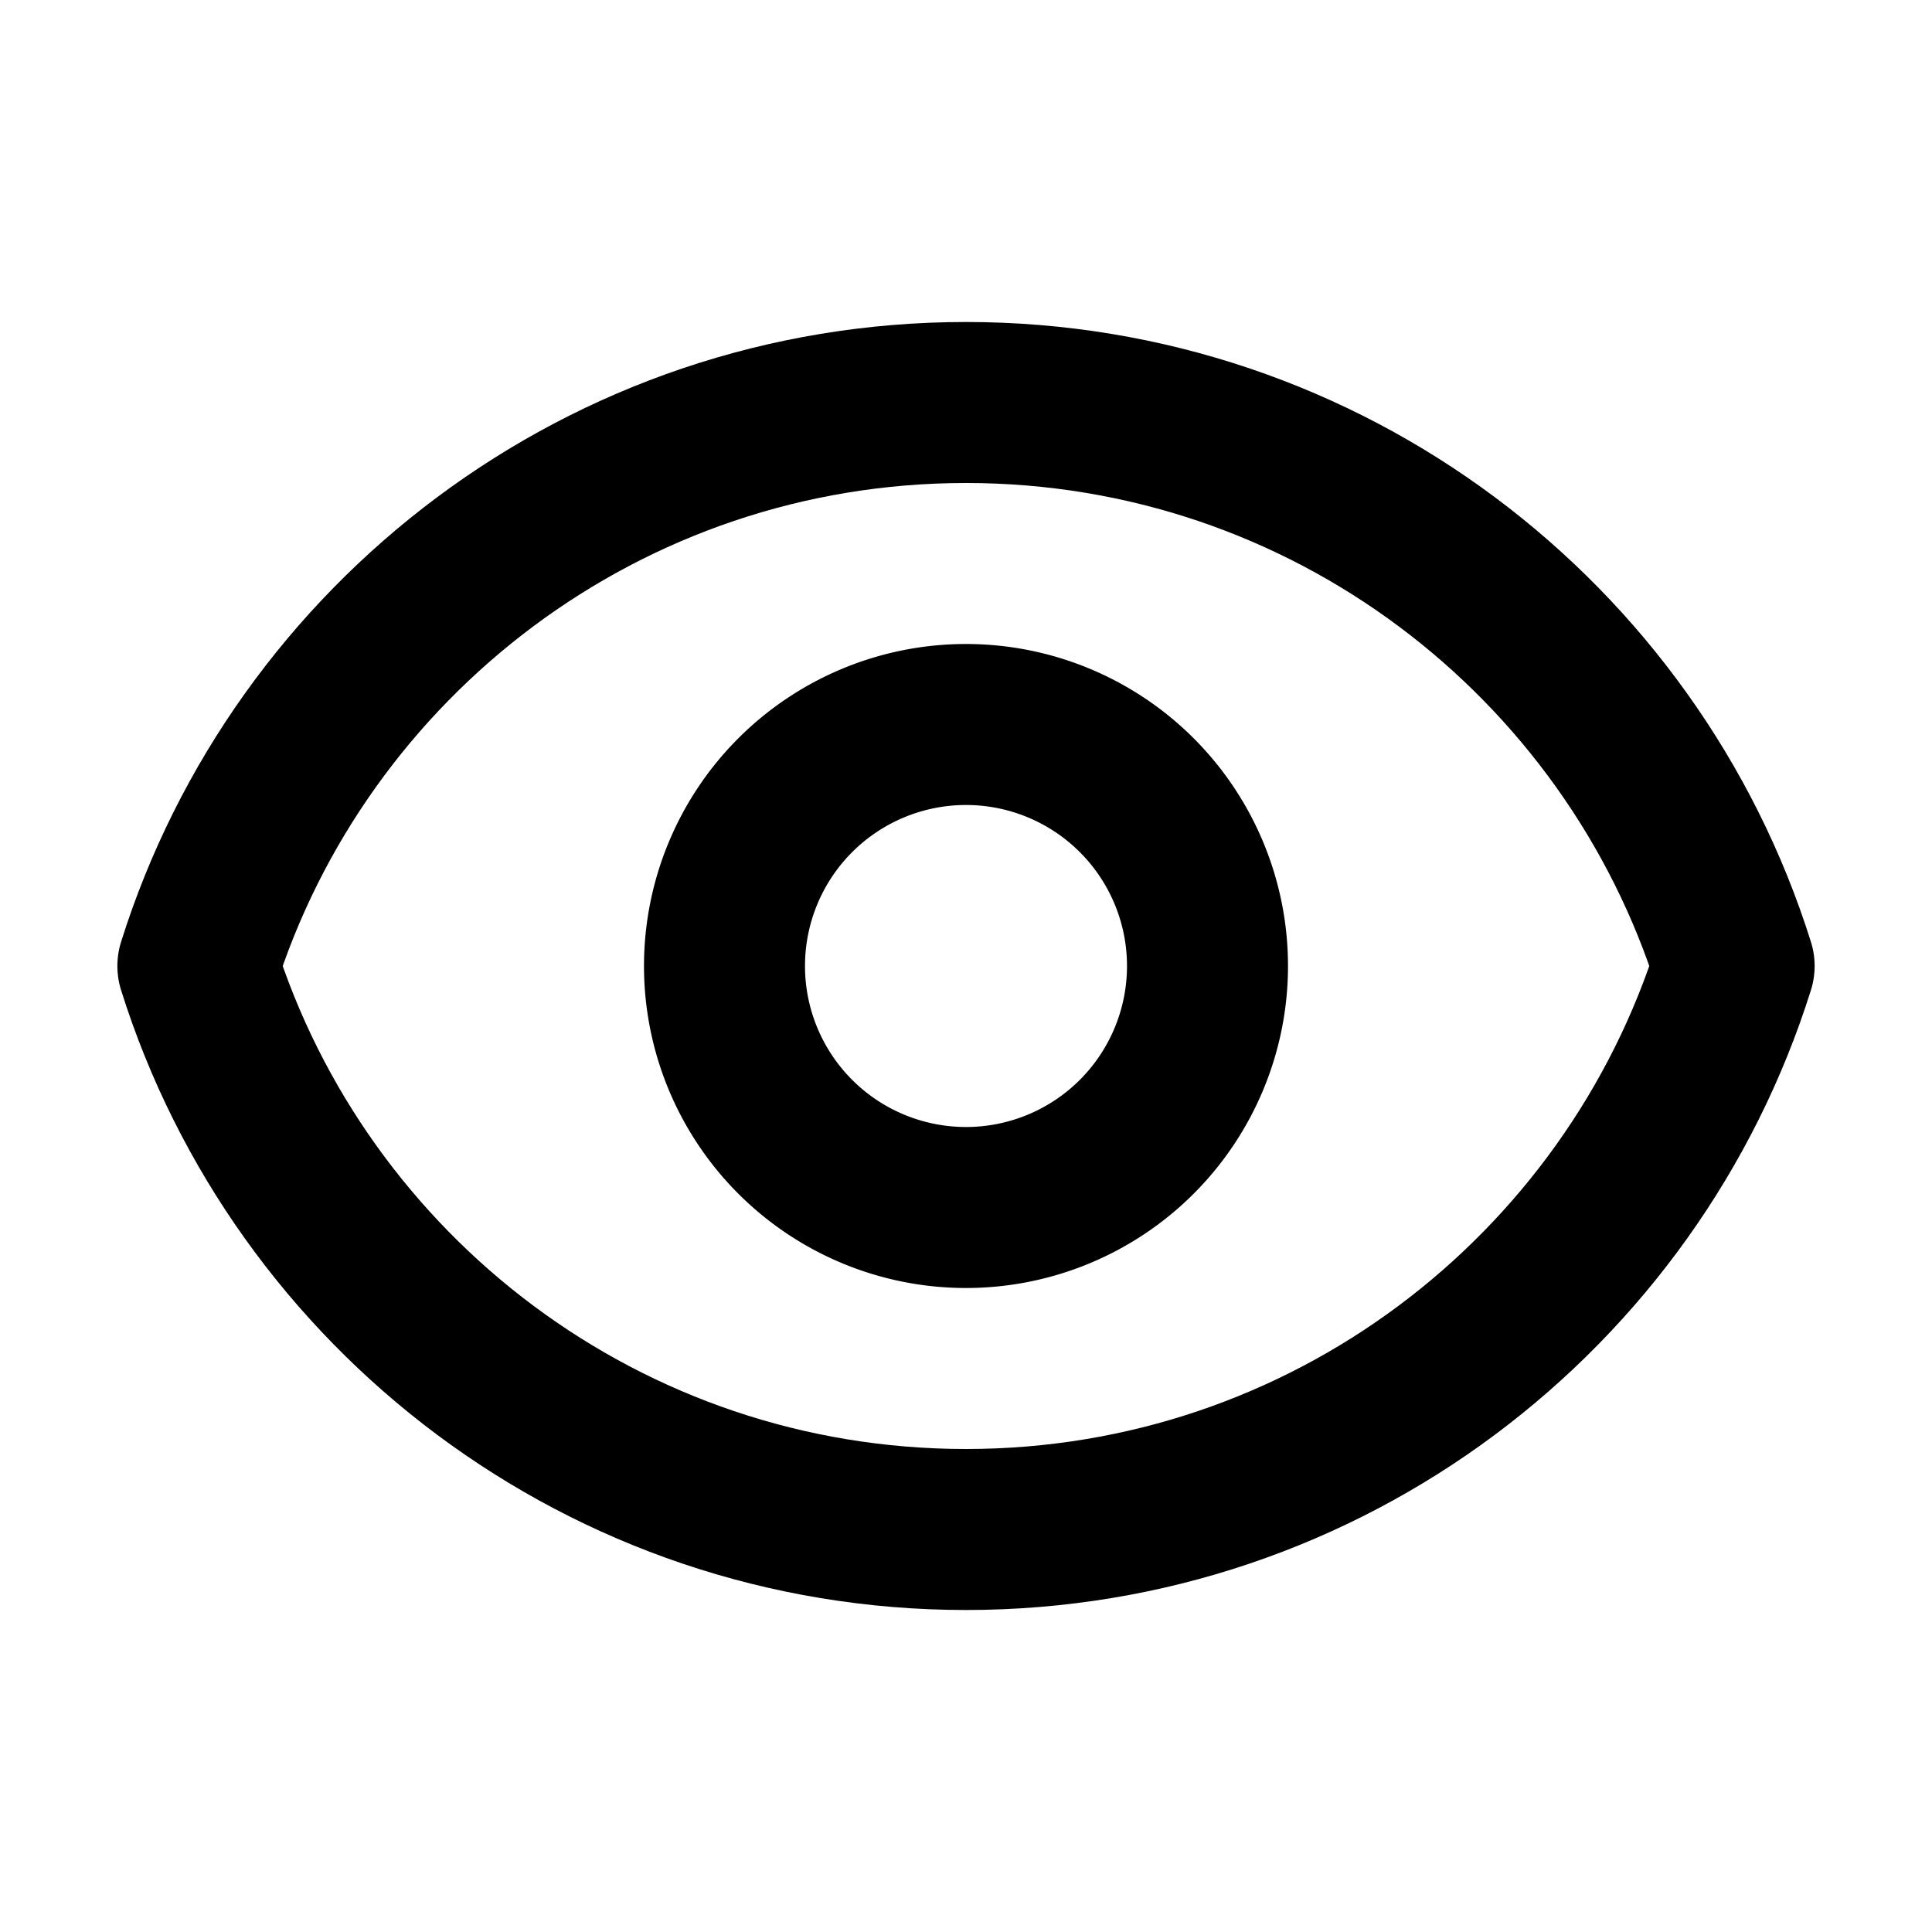
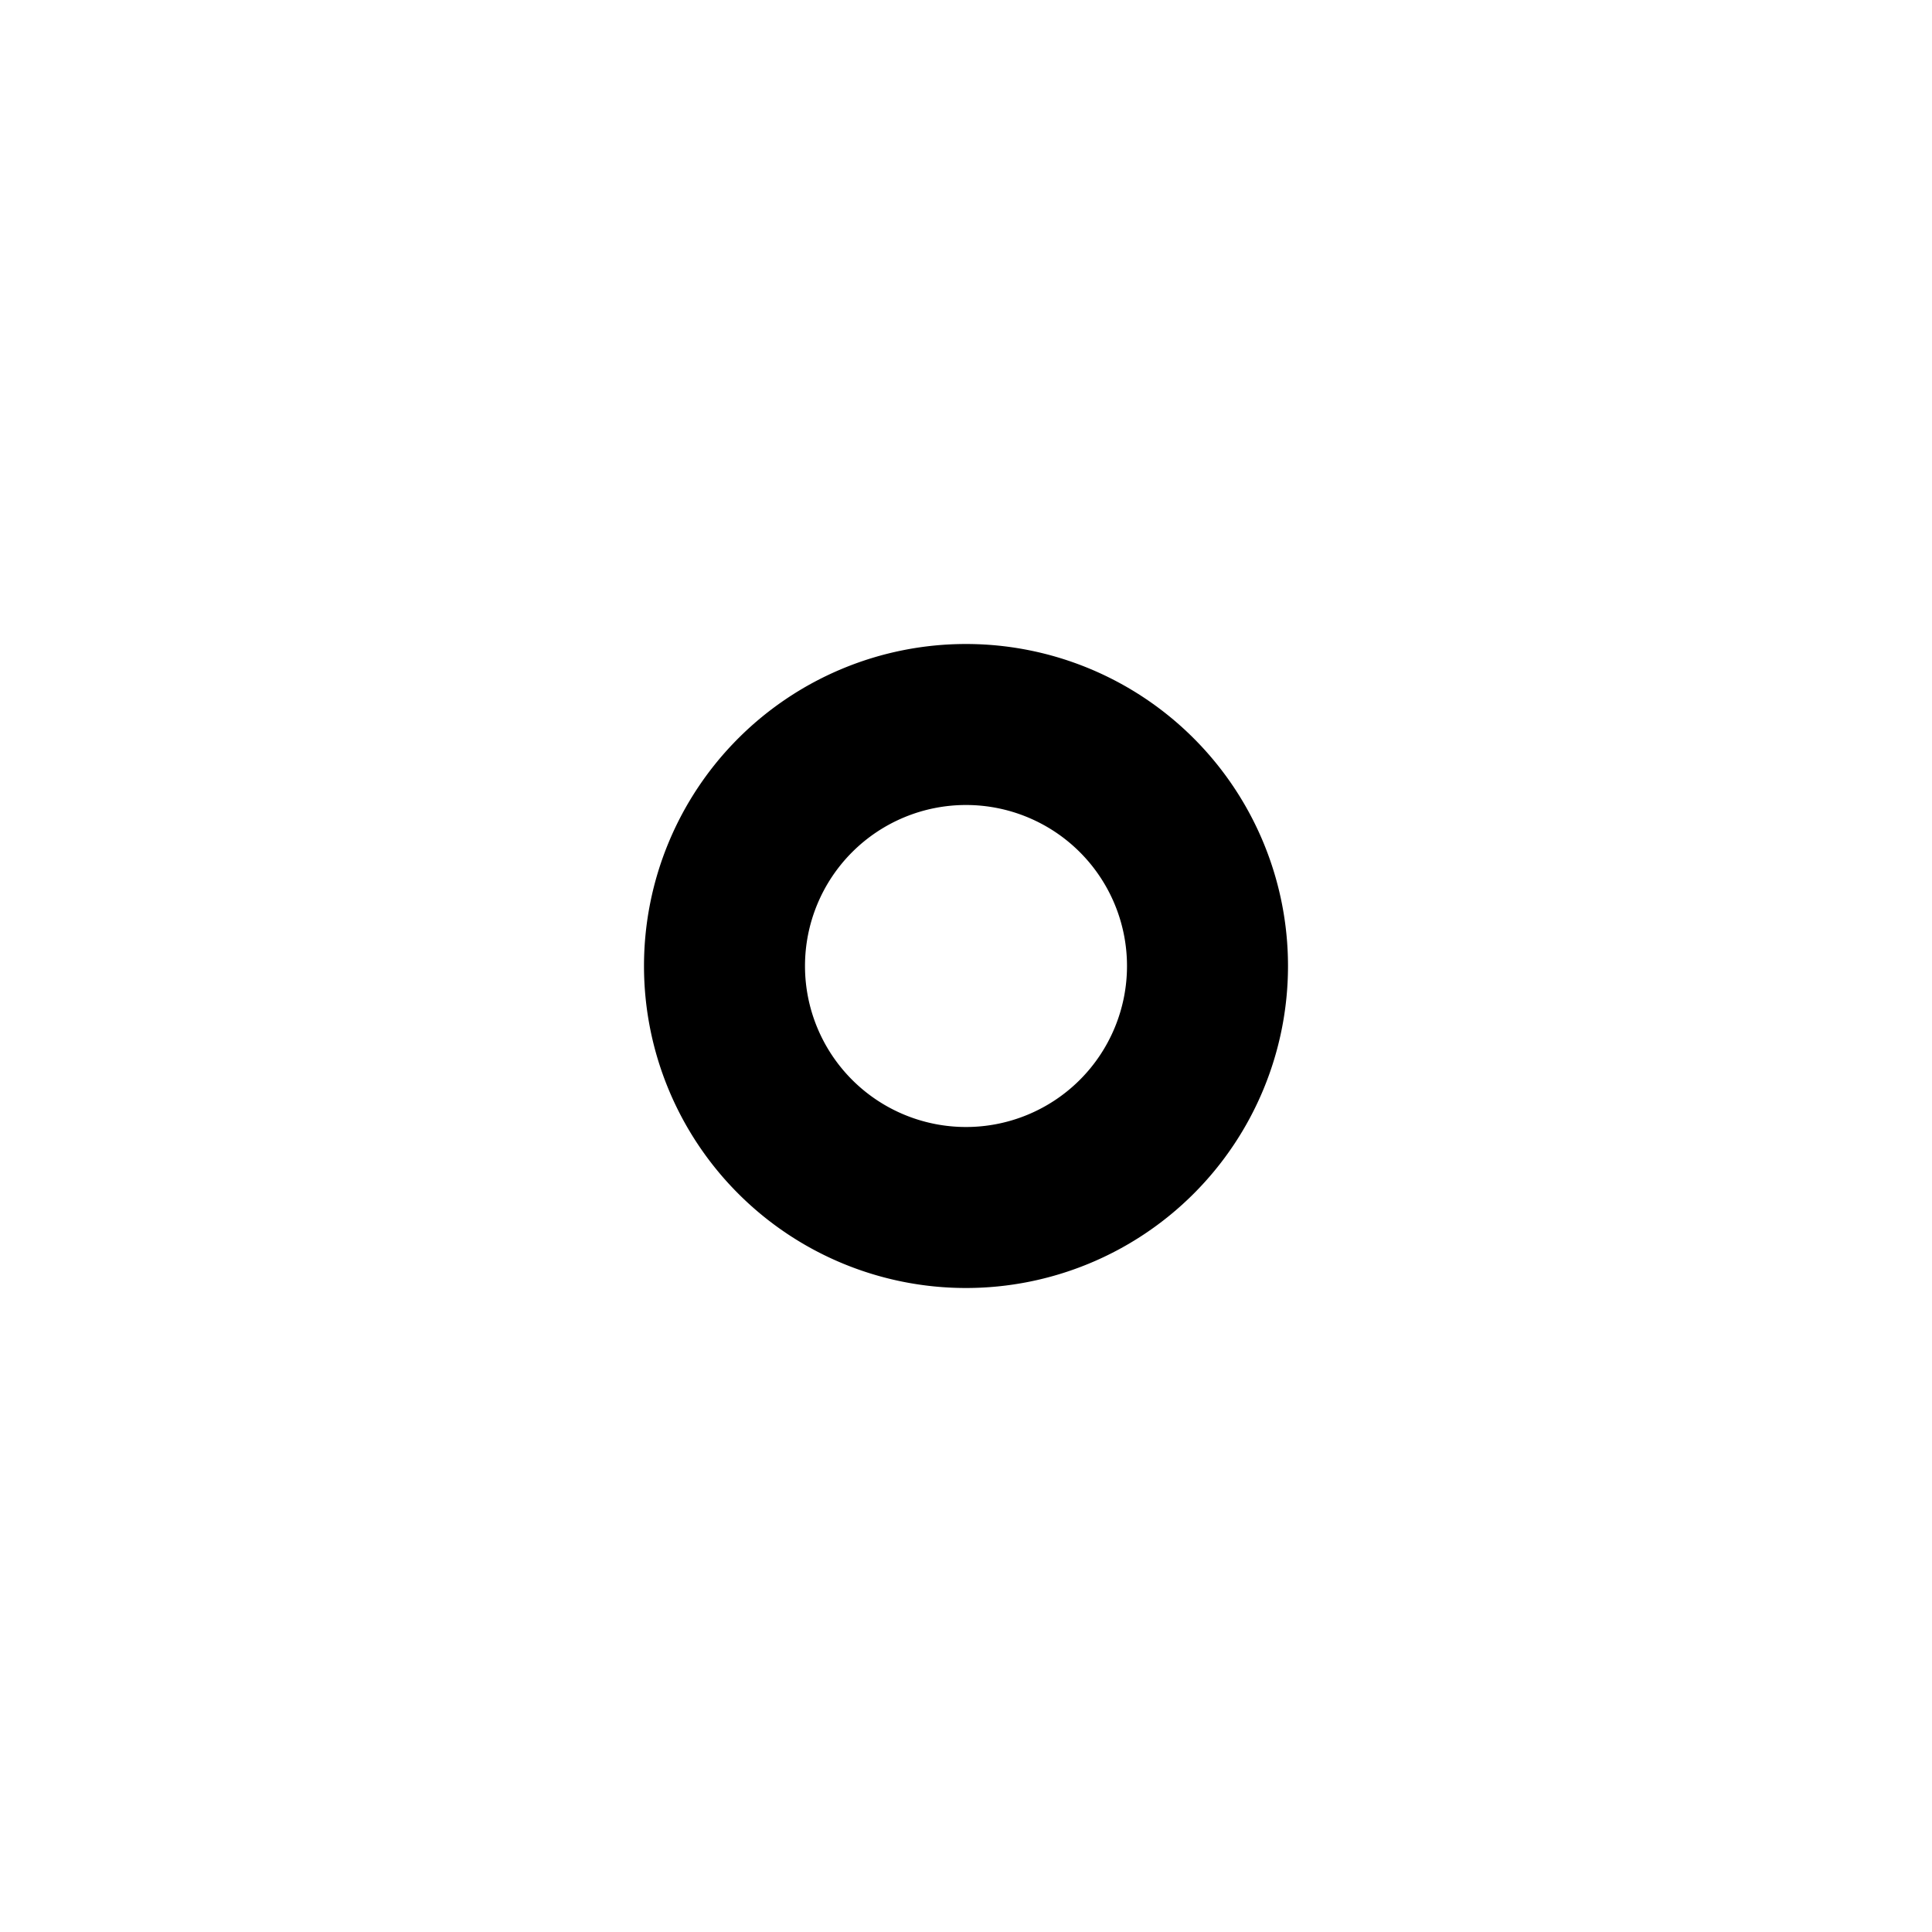
<svg xmlns="http://www.w3.org/2000/svg" width="20" height="20" fill="none" stroke="currentColor" viewBox="0 0 24 24">
  <path stroke-linecap="round" stroke-linejoin="round" stroke-width="2" d="M15 12a3 3 0 11-6 0 3 3 0 016 0z" />
-   <path stroke-linecap="round" stroke-linejoin="round" stroke-width="2" d="M2.458 12C3.732 7.943 7.523 5 12 5c4.478 0 8.268 2.943 9.542 7-1.274 4.057-5.064 7-9.542 7-4.477 0-8.268-2.943-9.542-7z" />
</svg>